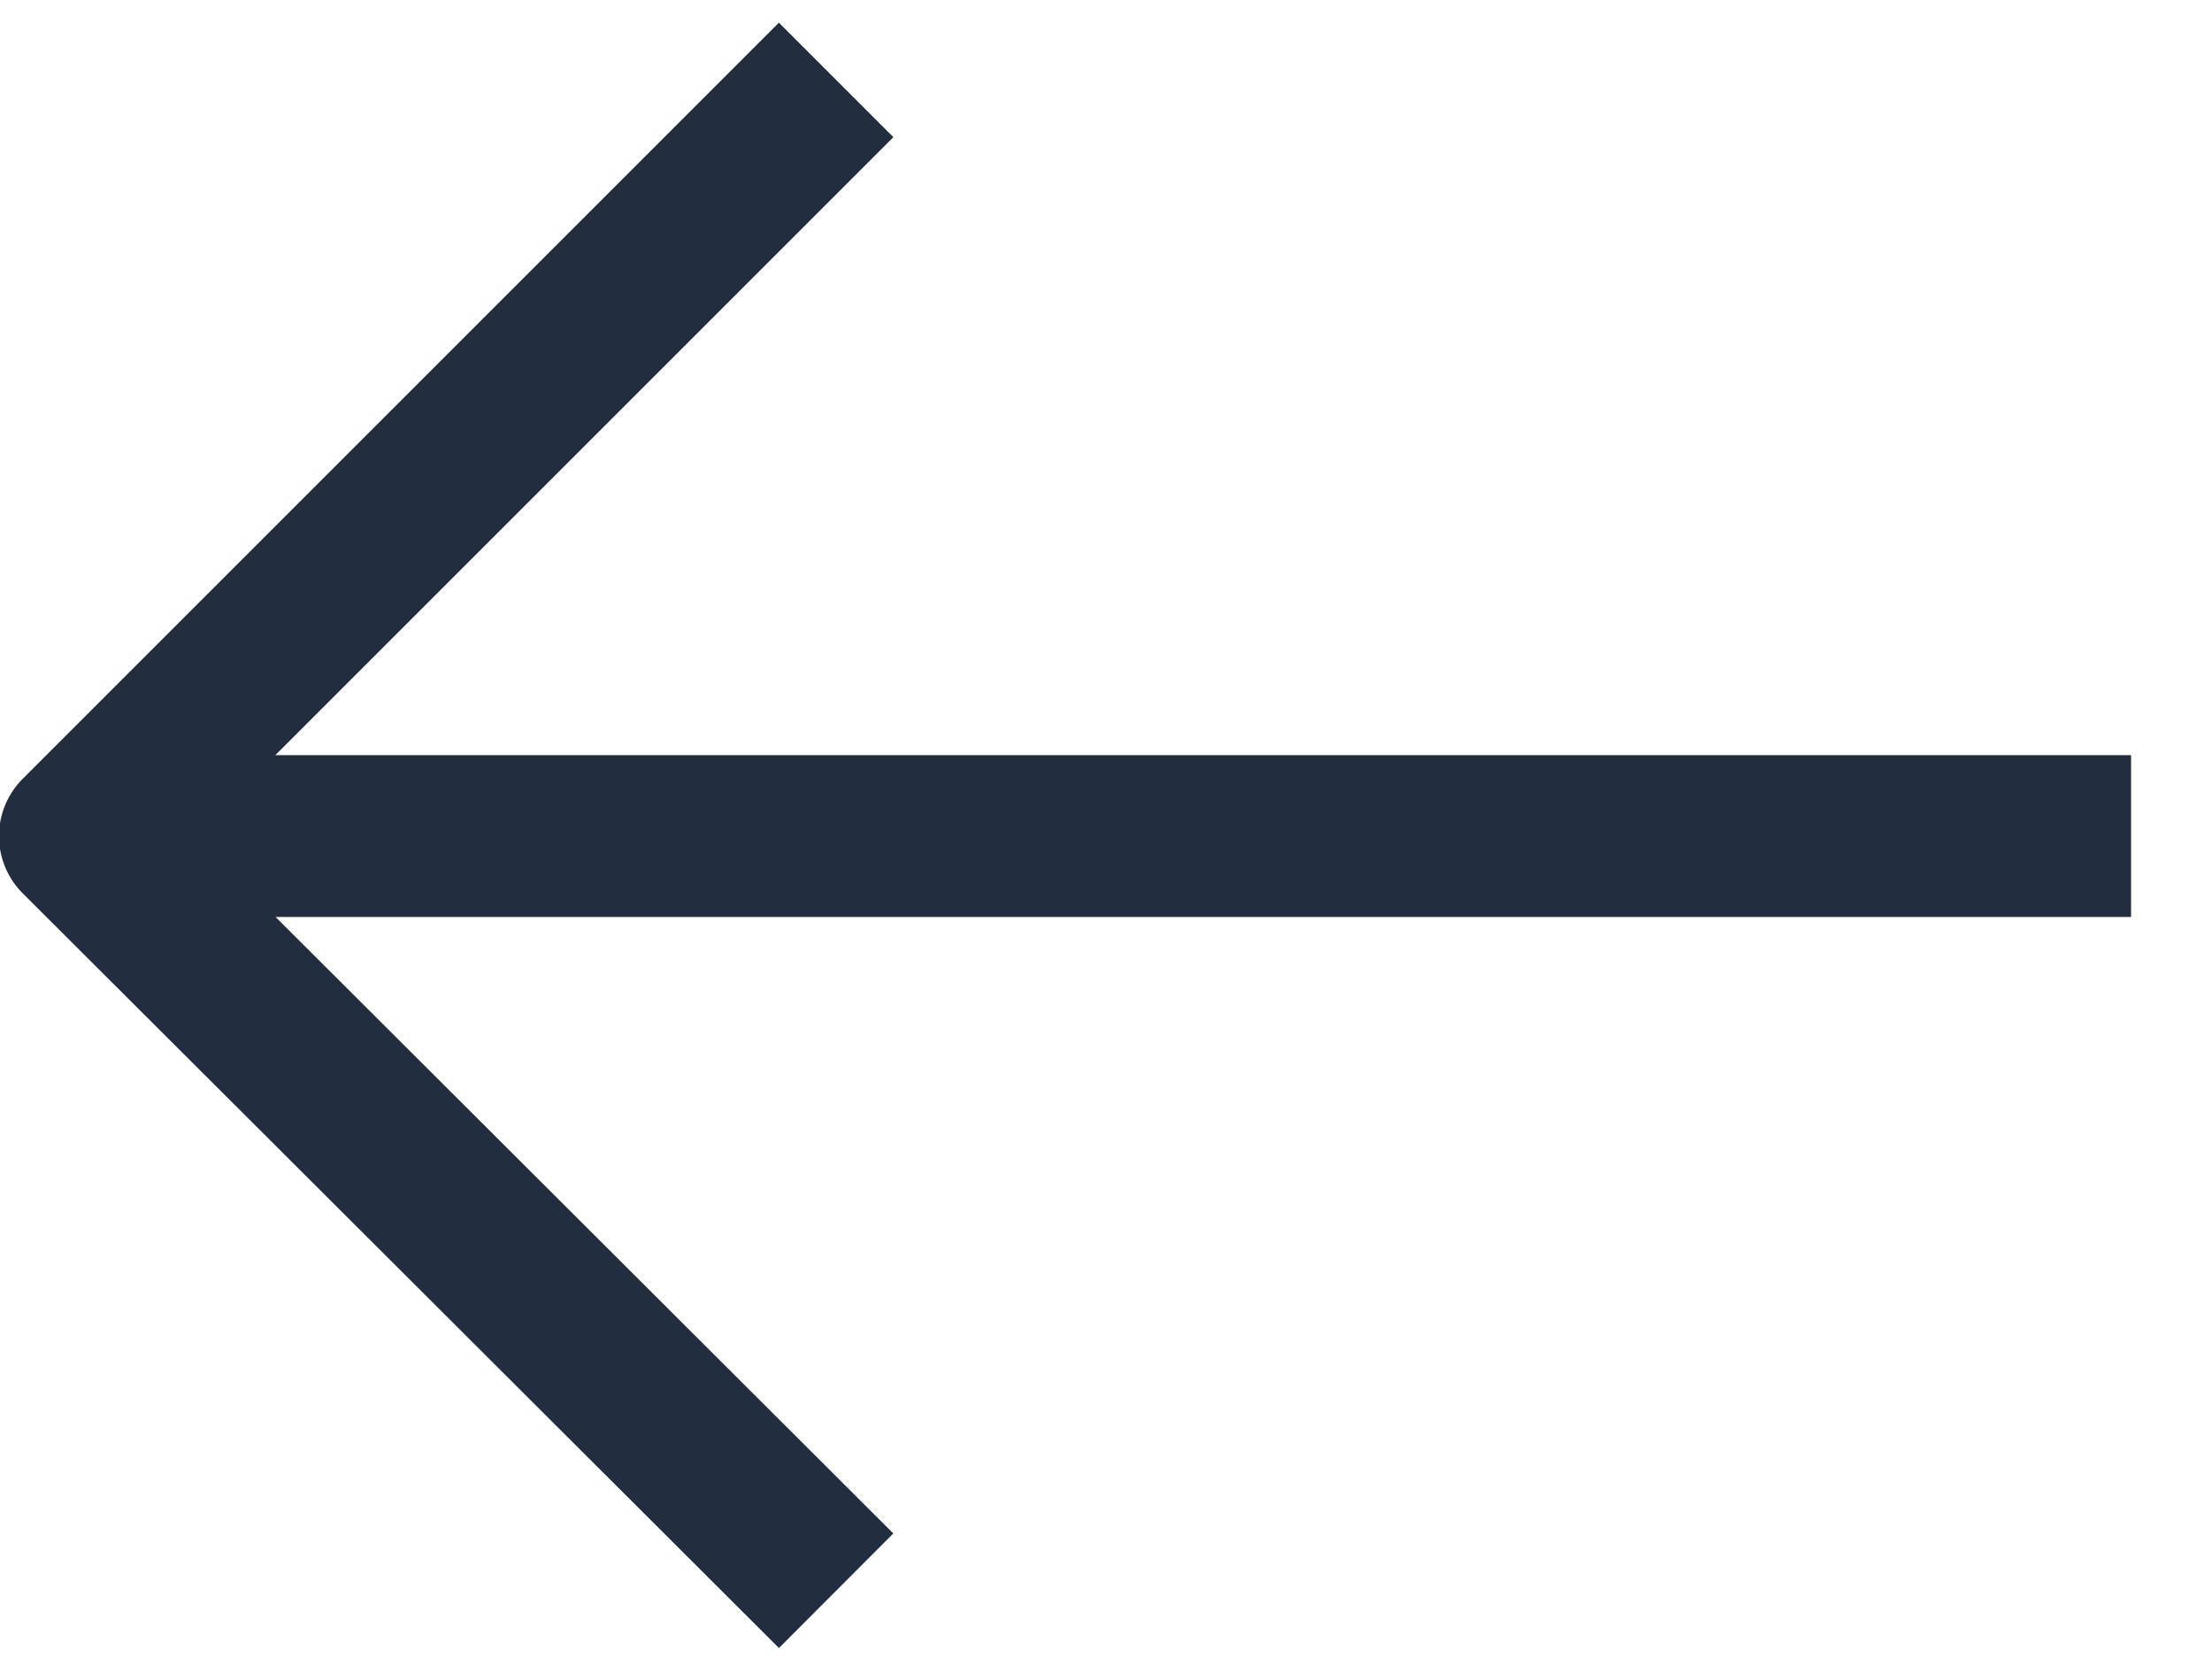
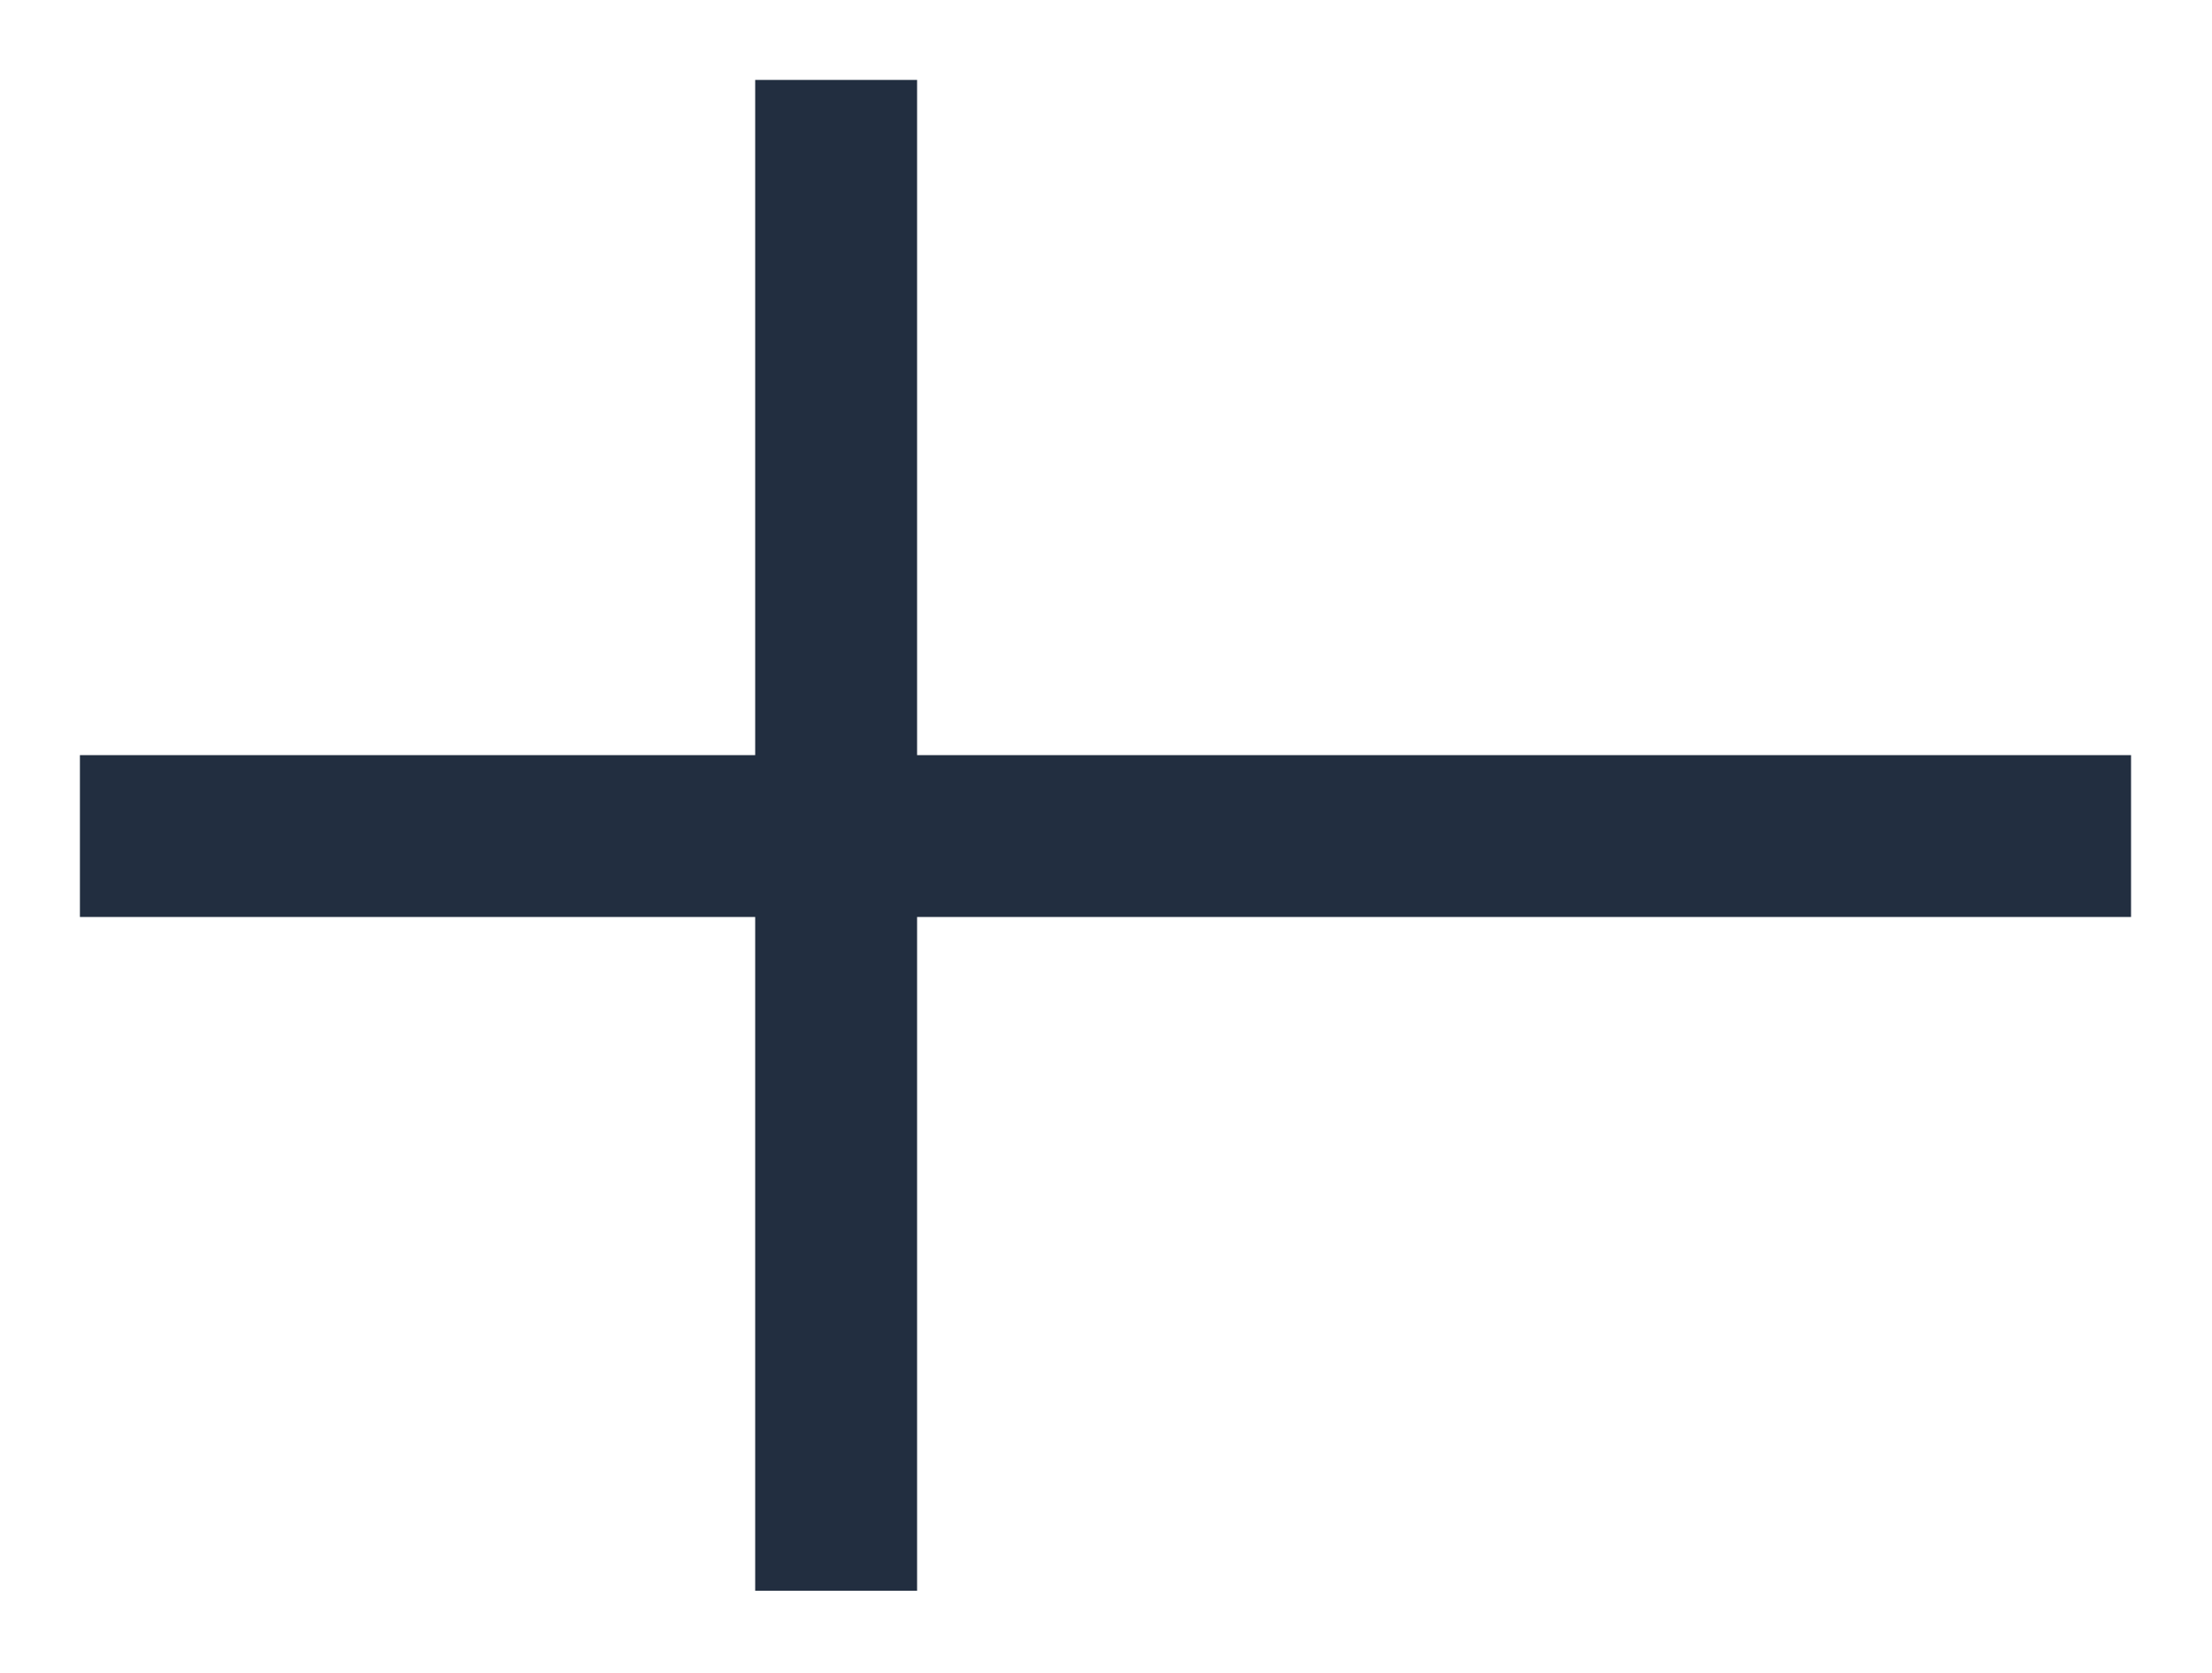
<svg xmlns="http://www.w3.org/2000/svg" width="14.947" height="11.306" viewBox="0 0 14.947 11.306" fill="none">
  <desc>
			Created with Pixso.
	</desc>
  <defs />
-   <path id="vector" d="M14.4 5.65L0.54 5.65M5.65 10.75L0.54 5.65L5.65 0.54" stroke="#222E40" stroke-opacity="1" stroke-width="1.094" stroke-linejoin="round" />
+   <path id="vector" d="M14.4 5.65L0.54 5.65M5.65 10.75L5.65 0.54" stroke="#222E40" stroke-opacity="1" stroke-width="1.094" stroke-linejoin="round" />
</svg>